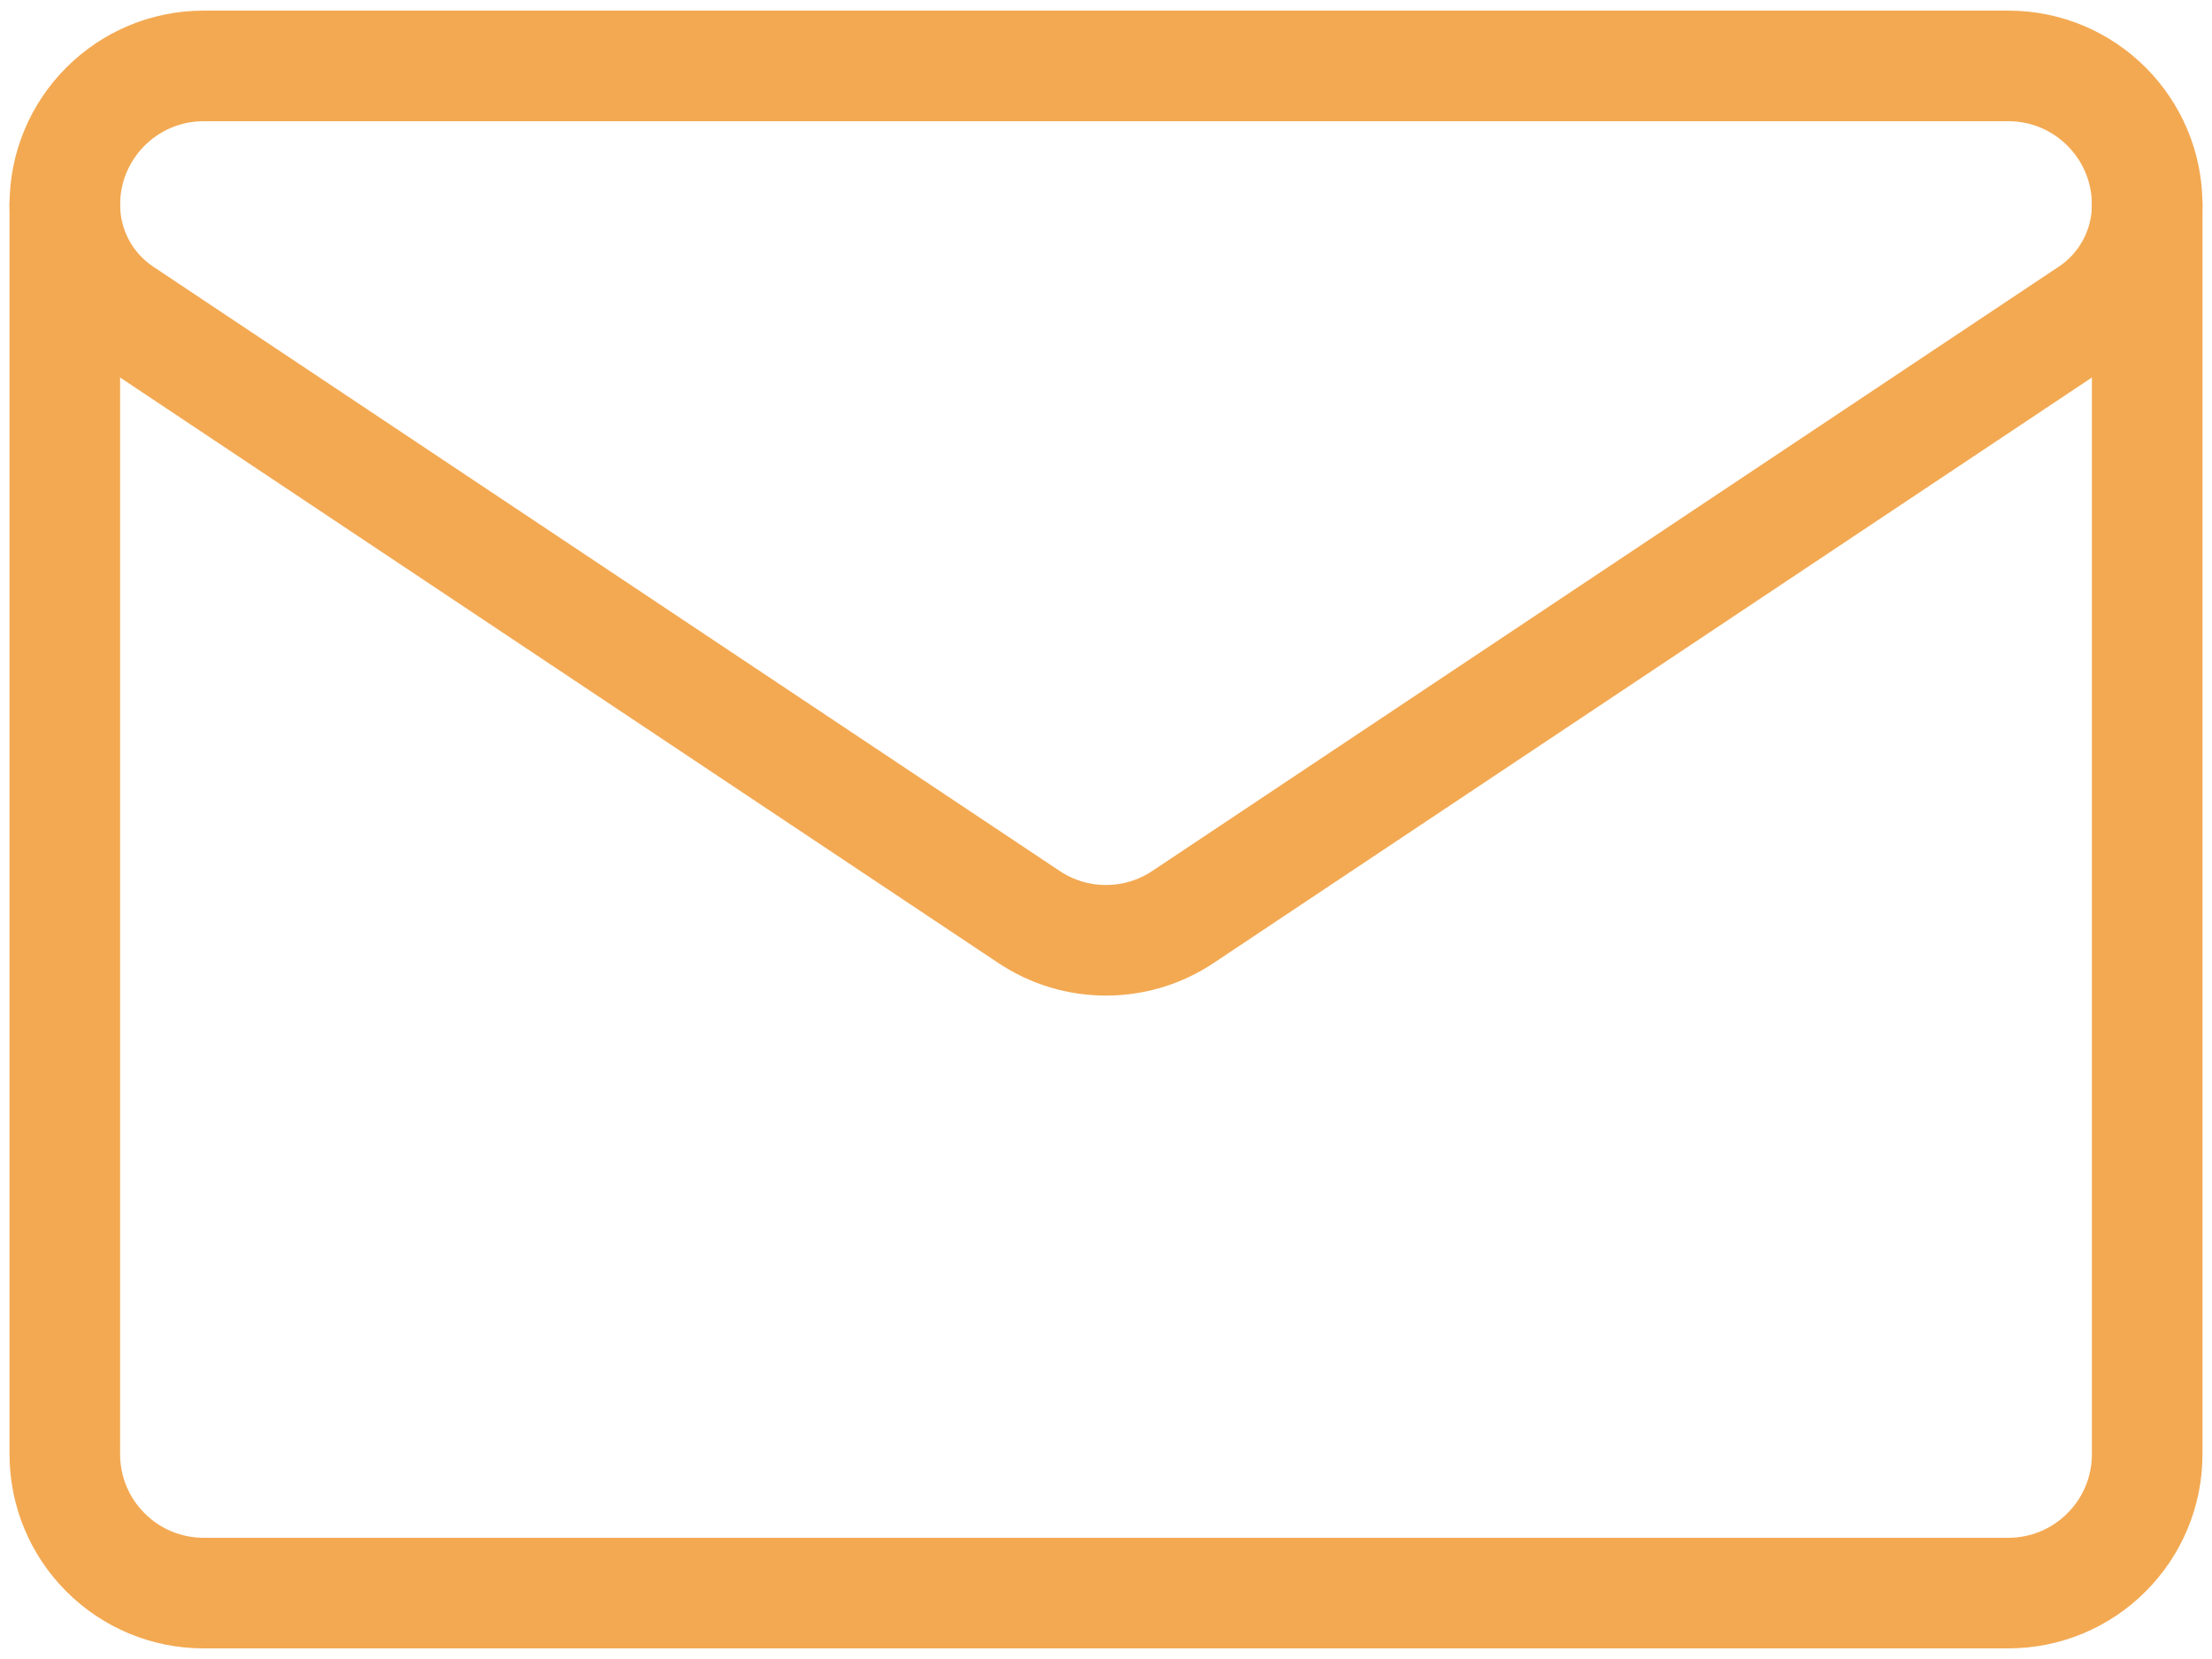
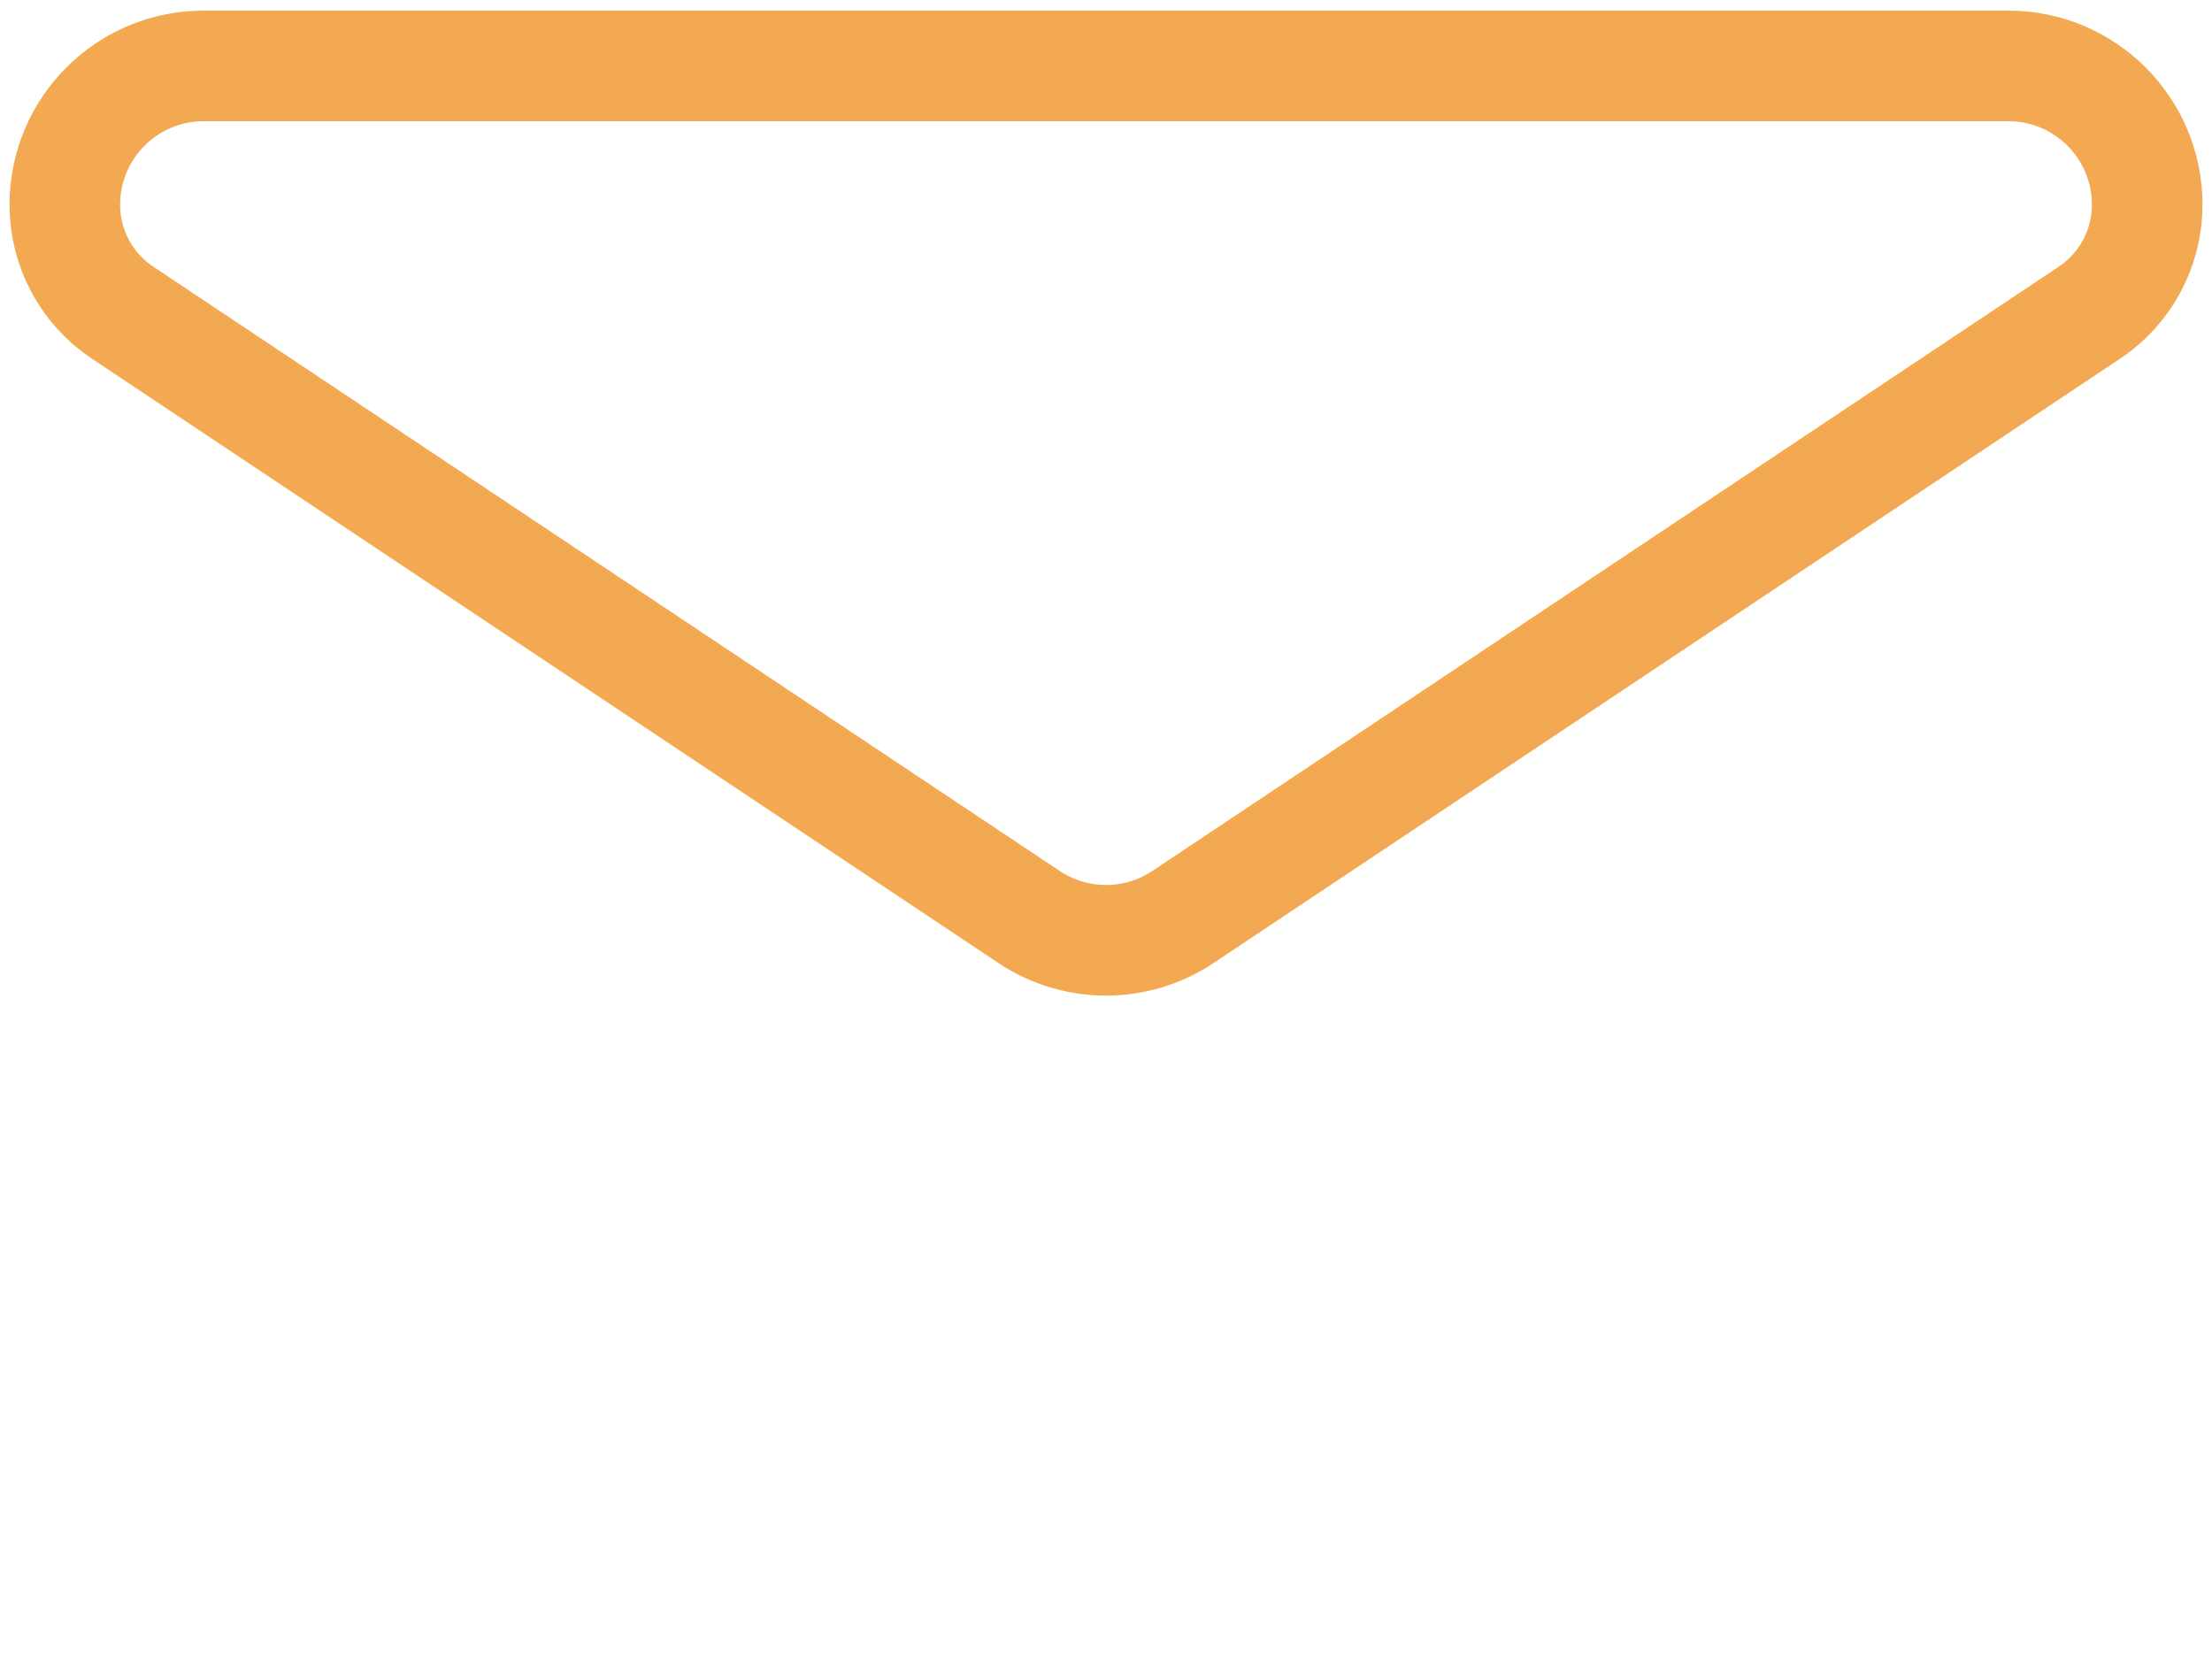
<svg xmlns="http://www.w3.org/2000/svg" width="20" height="15" viewBox="0 0 20 15" fill="none">
  <path d="M1.108 2.827C0.782 2.61 0.586 2.244 0.586 1.852V1.851C0.586 1.158 1.148 0.596 1.841 0.596H18.159C18.852 0.596 19.414 1.158 19.414 1.851V1.852V1.852C19.414 2.244 19.218 2.61 18.892 2.827C17.299 3.889 12.501 7.088 10.696 8.291C10.275 8.572 9.725 8.572 9.304 8.291C7.499 7.088 2.701 3.889 1.108 2.827Z" stroke="#F3A952" stroke-miterlimit="10" stroke-linecap="round" stroke-linejoin="round" />
-   <path d="M0.586 1.852V13.149C0.586 13.482 0.718 13.801 0.954 14.036C1.189 14.272 1.508 14.404 1.841 14.404H18.159C18.492 14.404 18.811 14.272 19.046 14.036C19.282 13.801 19.414 13.482 19.414 13.149V1.852" stroke="#F3A952" stroke-miterlimit="10" stroke-linecap="round" stroke-linejoin="round" />
</svg>